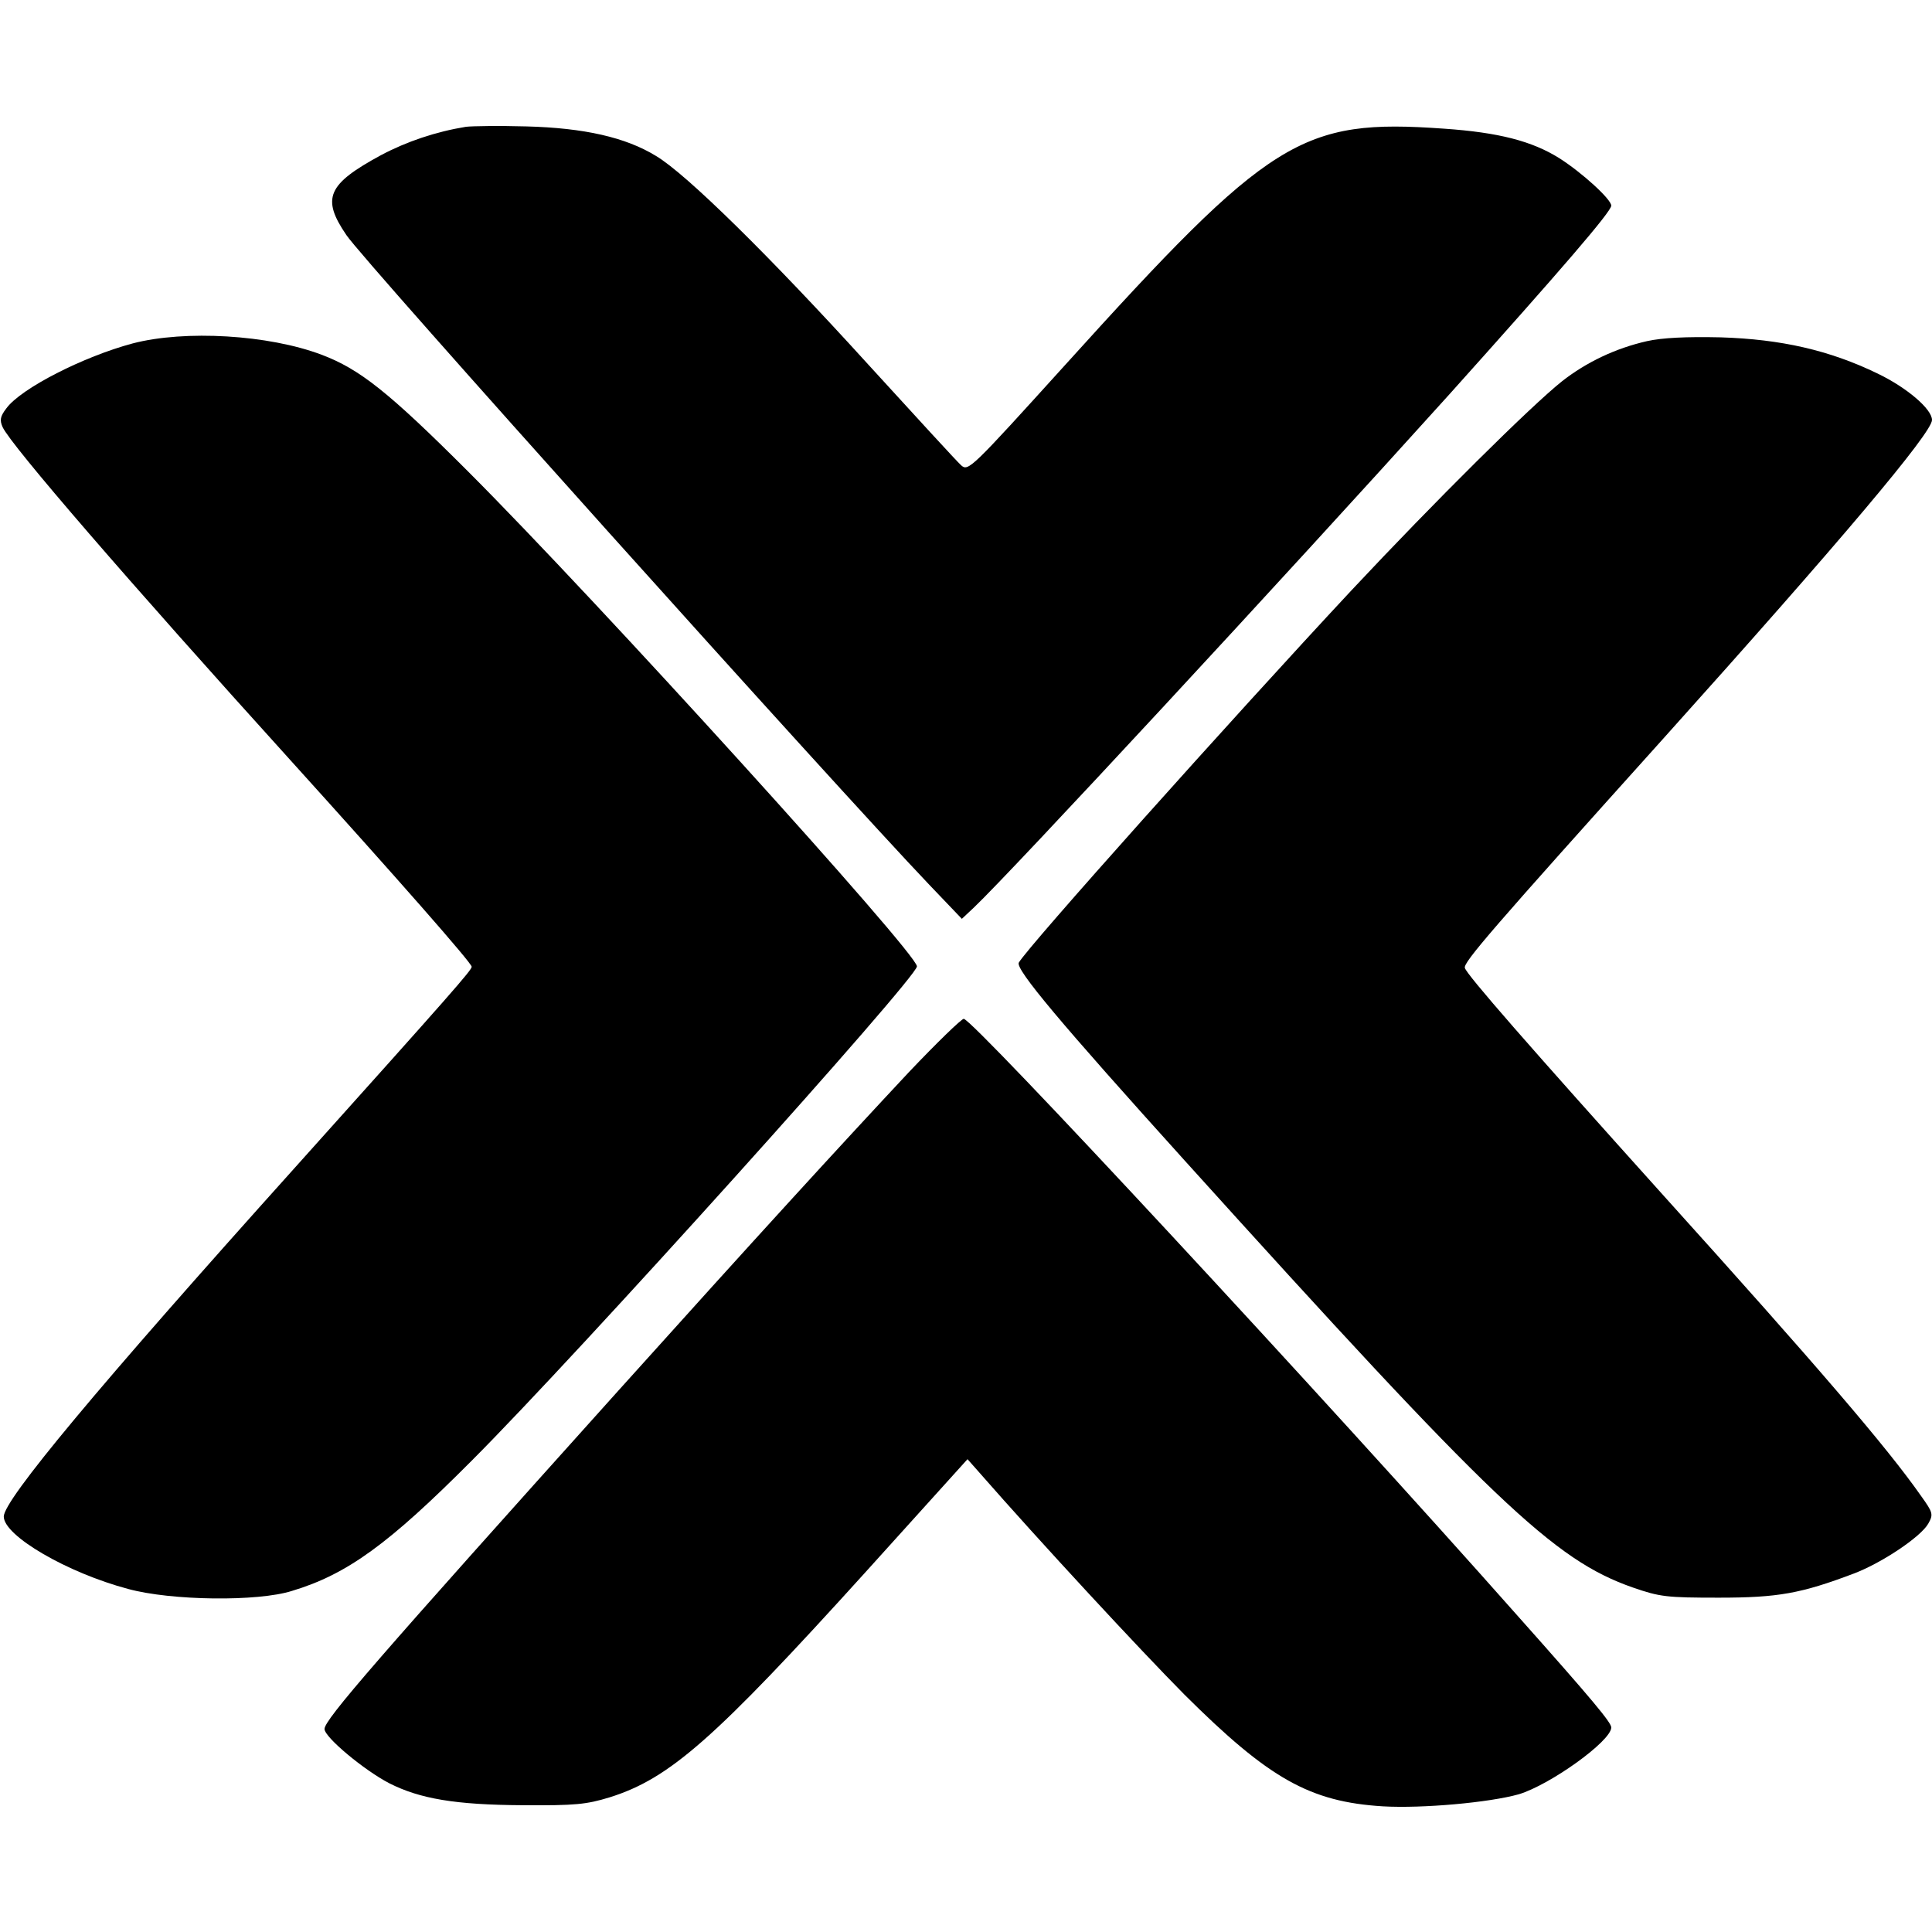
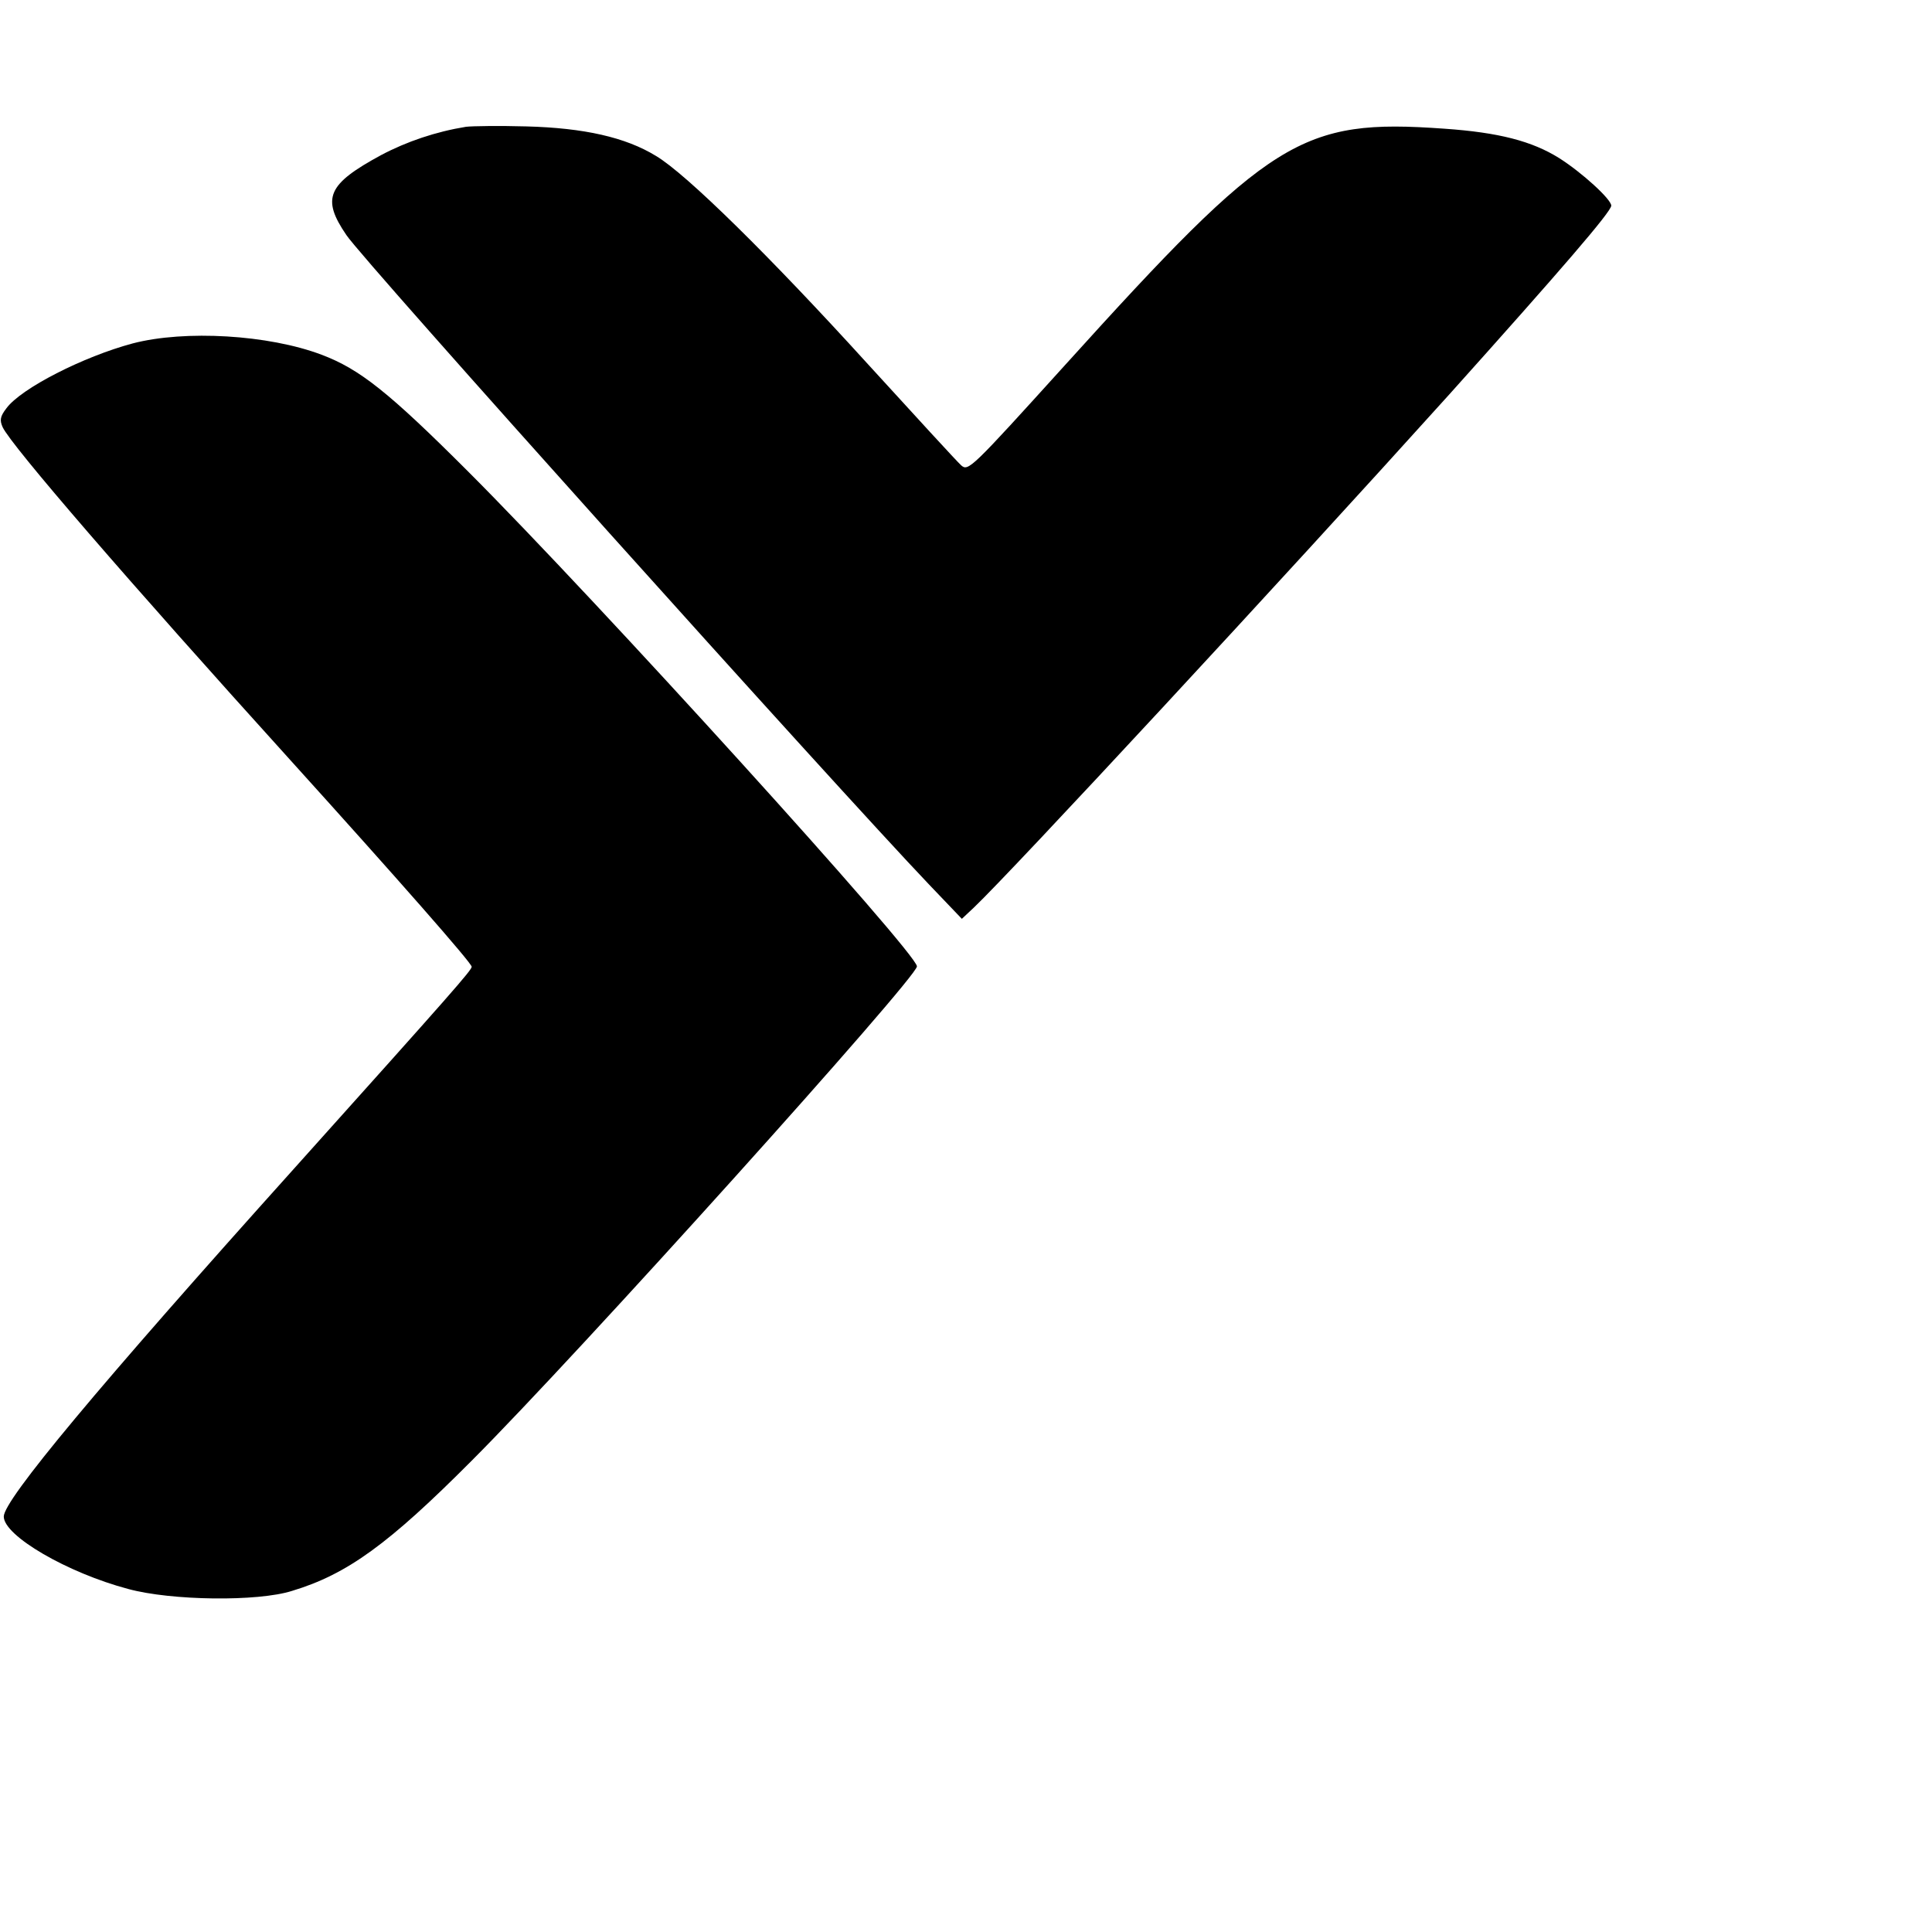
<svg xmlns="http://www.w3.org/2000/svg" version="1.0" width="512pt" height="512pt" viewBox="0 0 512 512" preserveAspectRatio="xMidYMid meet">
  <g transform="translate(0,512) scale(0.1,-0.1)" fill="#000000" stroke="none">
    <path d="M1235 4784 c-80 -13 -157 -39 -225 -75 -142 -77 -159 -114 -92 -212 45 -68 1296 -1461 1545 -1722 l86 -90 32 30 c100 95 811 862 1260 1360 296 330 429 484 429 500 0 17 -78 88 -138 126 -72 45 -160 68 -305 78 -379 27 -459 -23 -1005 -627 -249 -275 -256 -282 -275 -265 -11 10 -122 131 -247 268 -257 283 -482 505 -562 552 -80 49 -190 74 -343 78 -71 2 -143 1 -160 -1z" />
    <path d="M352 4210 c-131 -35 -296 -119 -335 -172 -17 -22 -18 -32 -10 -50 23 -49 333 -408 763 -883 283 -313 480 -537 480 -547 0 -9 -49 -65 -469 -533 -523 -582 -771 -880 -771 -924 0 -51 168 -149 330 -192 114 -31 343 -34 434 -5 146 44 256 124 476 345 281 281 1180 1280 1180 1310 0 35 -847 969 -1189 1311 -211 211 -288 272 -389 310 -140 53 -362 66 -500 30z" />
-     <path d="M4365 4216 c-84 -19 -161 -56 -225 -106 -83 -66 -338 -319 -559 -555 -318 -341 -859 -946 -881 -986 -10 -17 113 -163 439 -524 819 -907 979 -1059 1188 -1132 72 -25 90 -27 228 -27 157 0 218 11 358 64 74 28 177 97 197 132 14 25 13 29 -20 75 -89 127 -274 343 -680 793 -358 398 -524 588 -528 605 -4 15 73 104 528 610 468 521 710 808 710 842 0 29 -67 86 -144 123 -128 62 -256 91 -416 96 -92 2 -154 -1 -195 -10z" />
-     <path d="M2408 2278 c-187 -200 -403 -436 -769 -843 -639 -711 -779 -872 -779 -897 0 -22 106 -110 172 -144 81 -41 175 -57 353 -58 140 -1 169 2 231 21 159 50 277 154 678 597 l270 299 31 -35 c161 -184 426 -470 544 -589 224 -223 332 -284 526 -296 104 -6 282 10 360 32 83 25 245 141 245 177 0 13 -47 70 -250 298 -512 578 -1442 1580 -1466 1580 -6 0 -72 -64 -146 -142z" />
  </g>
</svg>